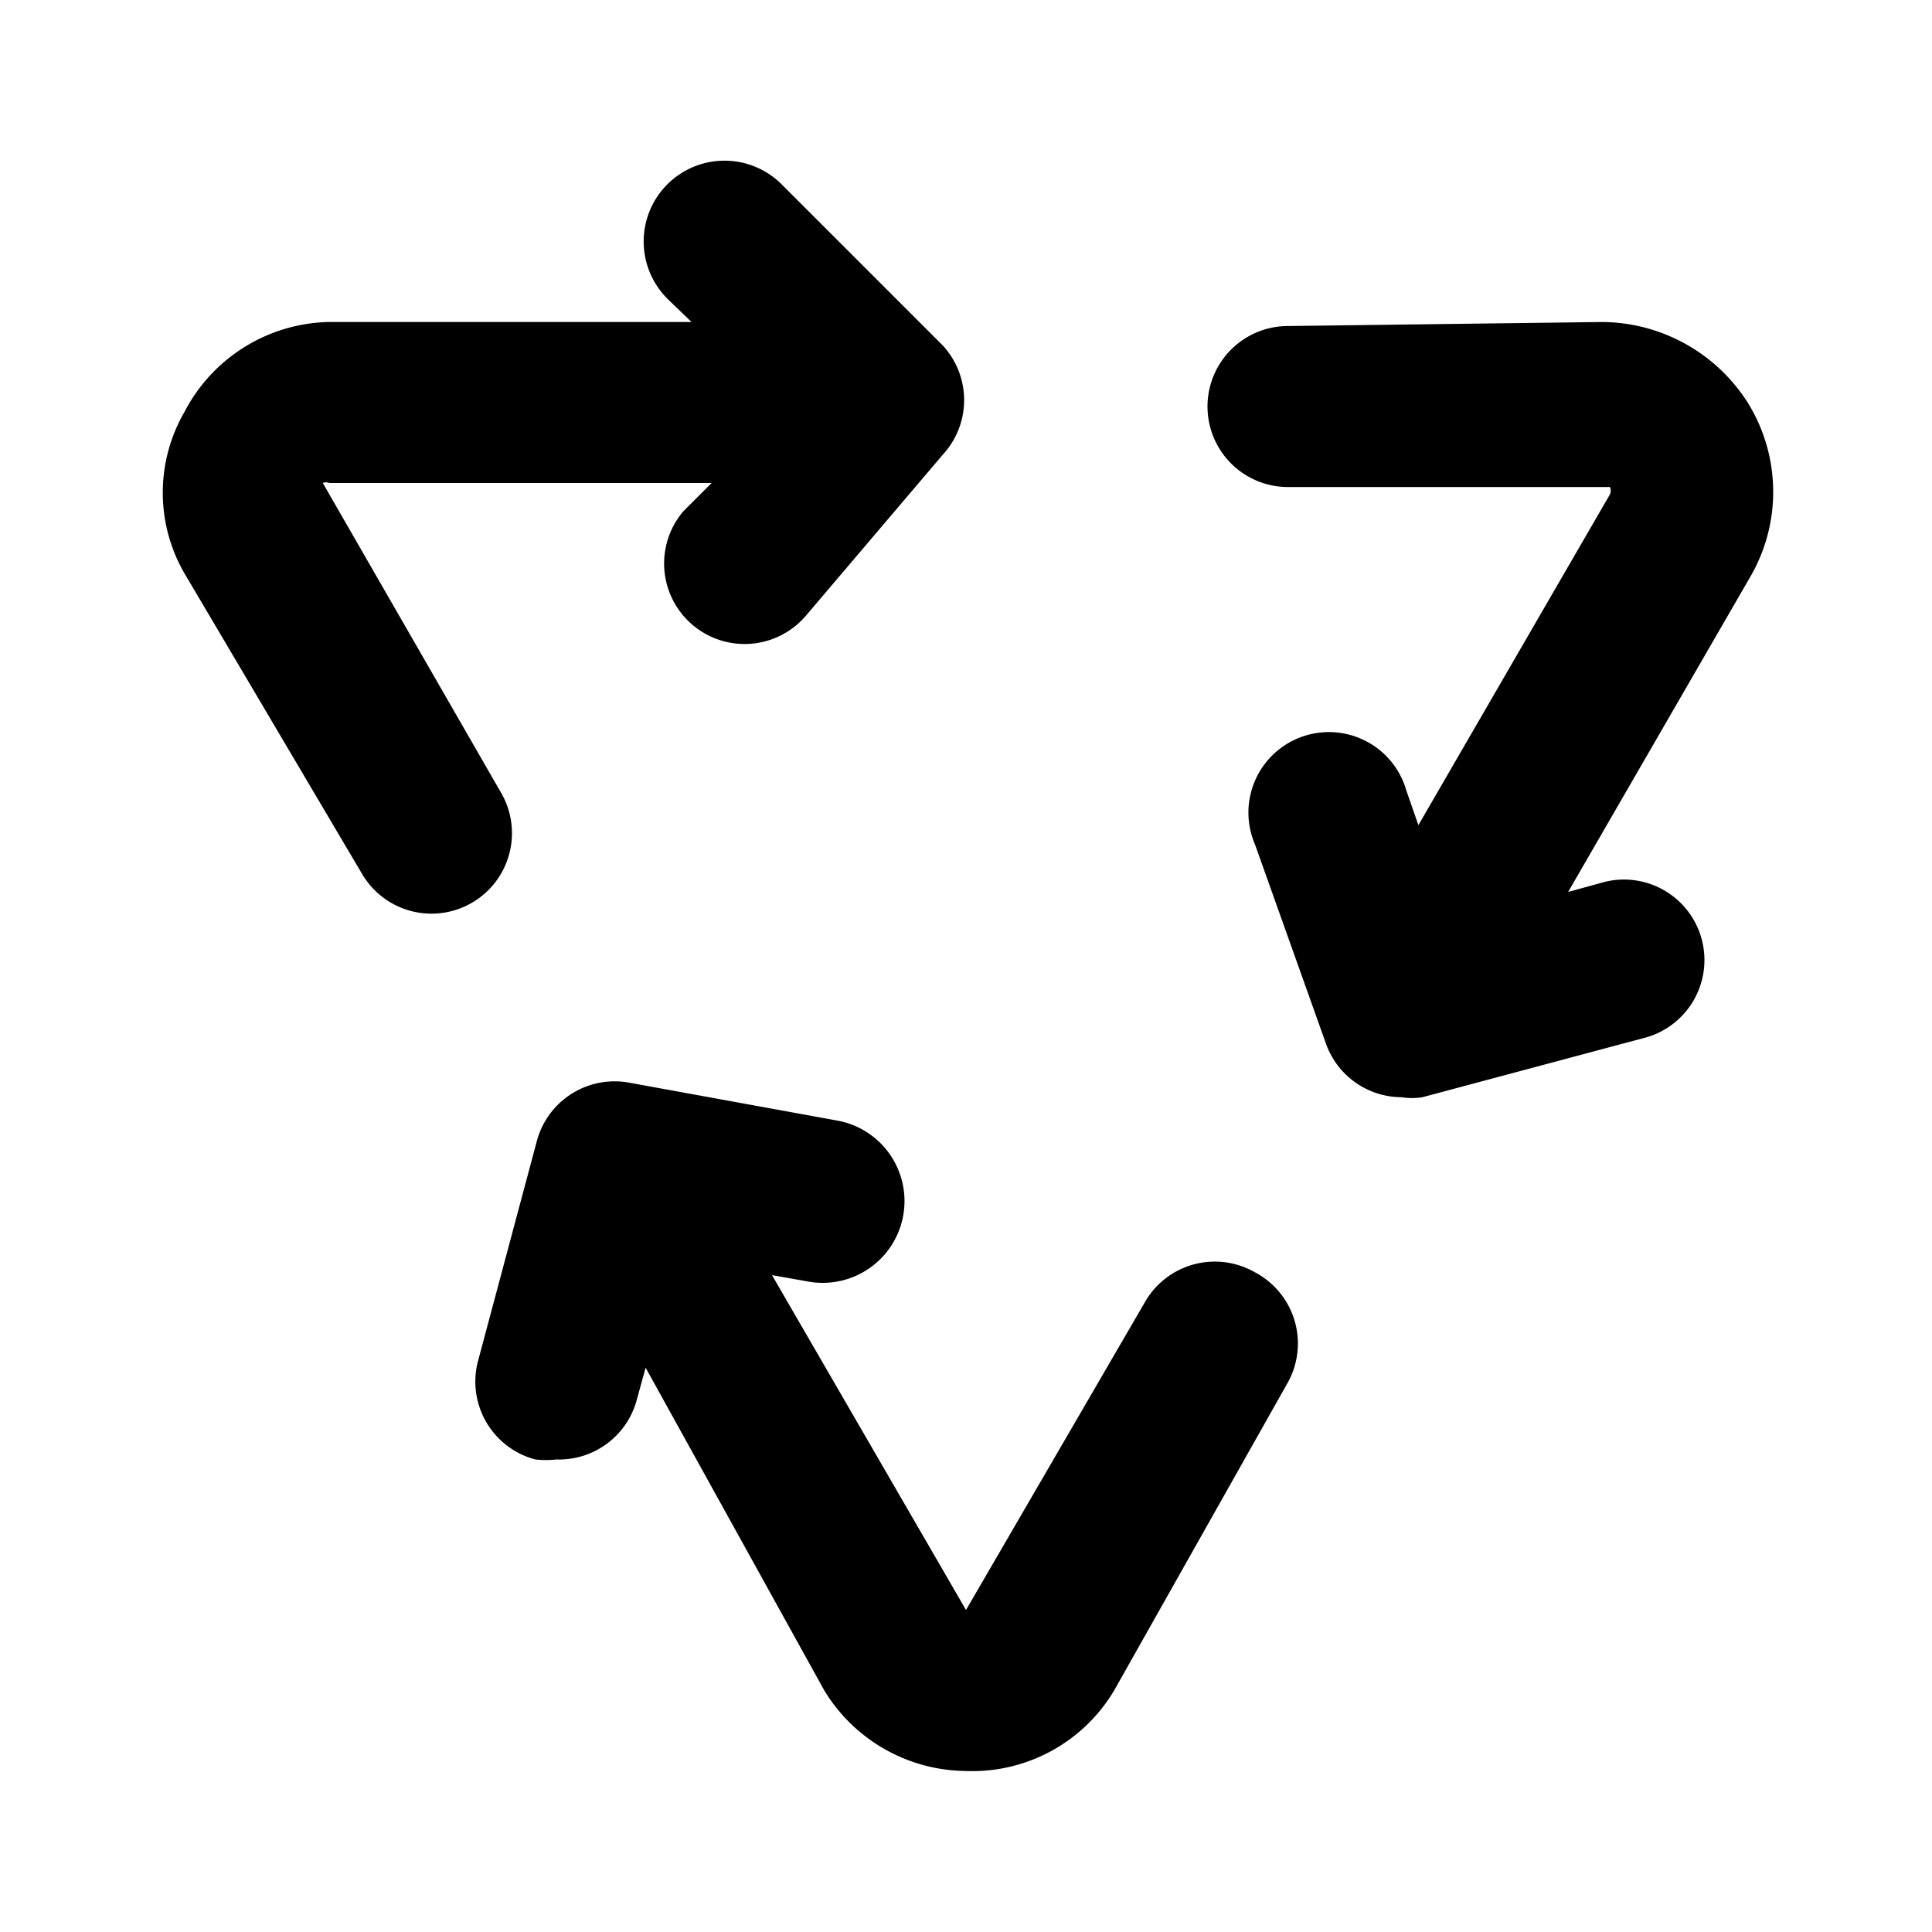
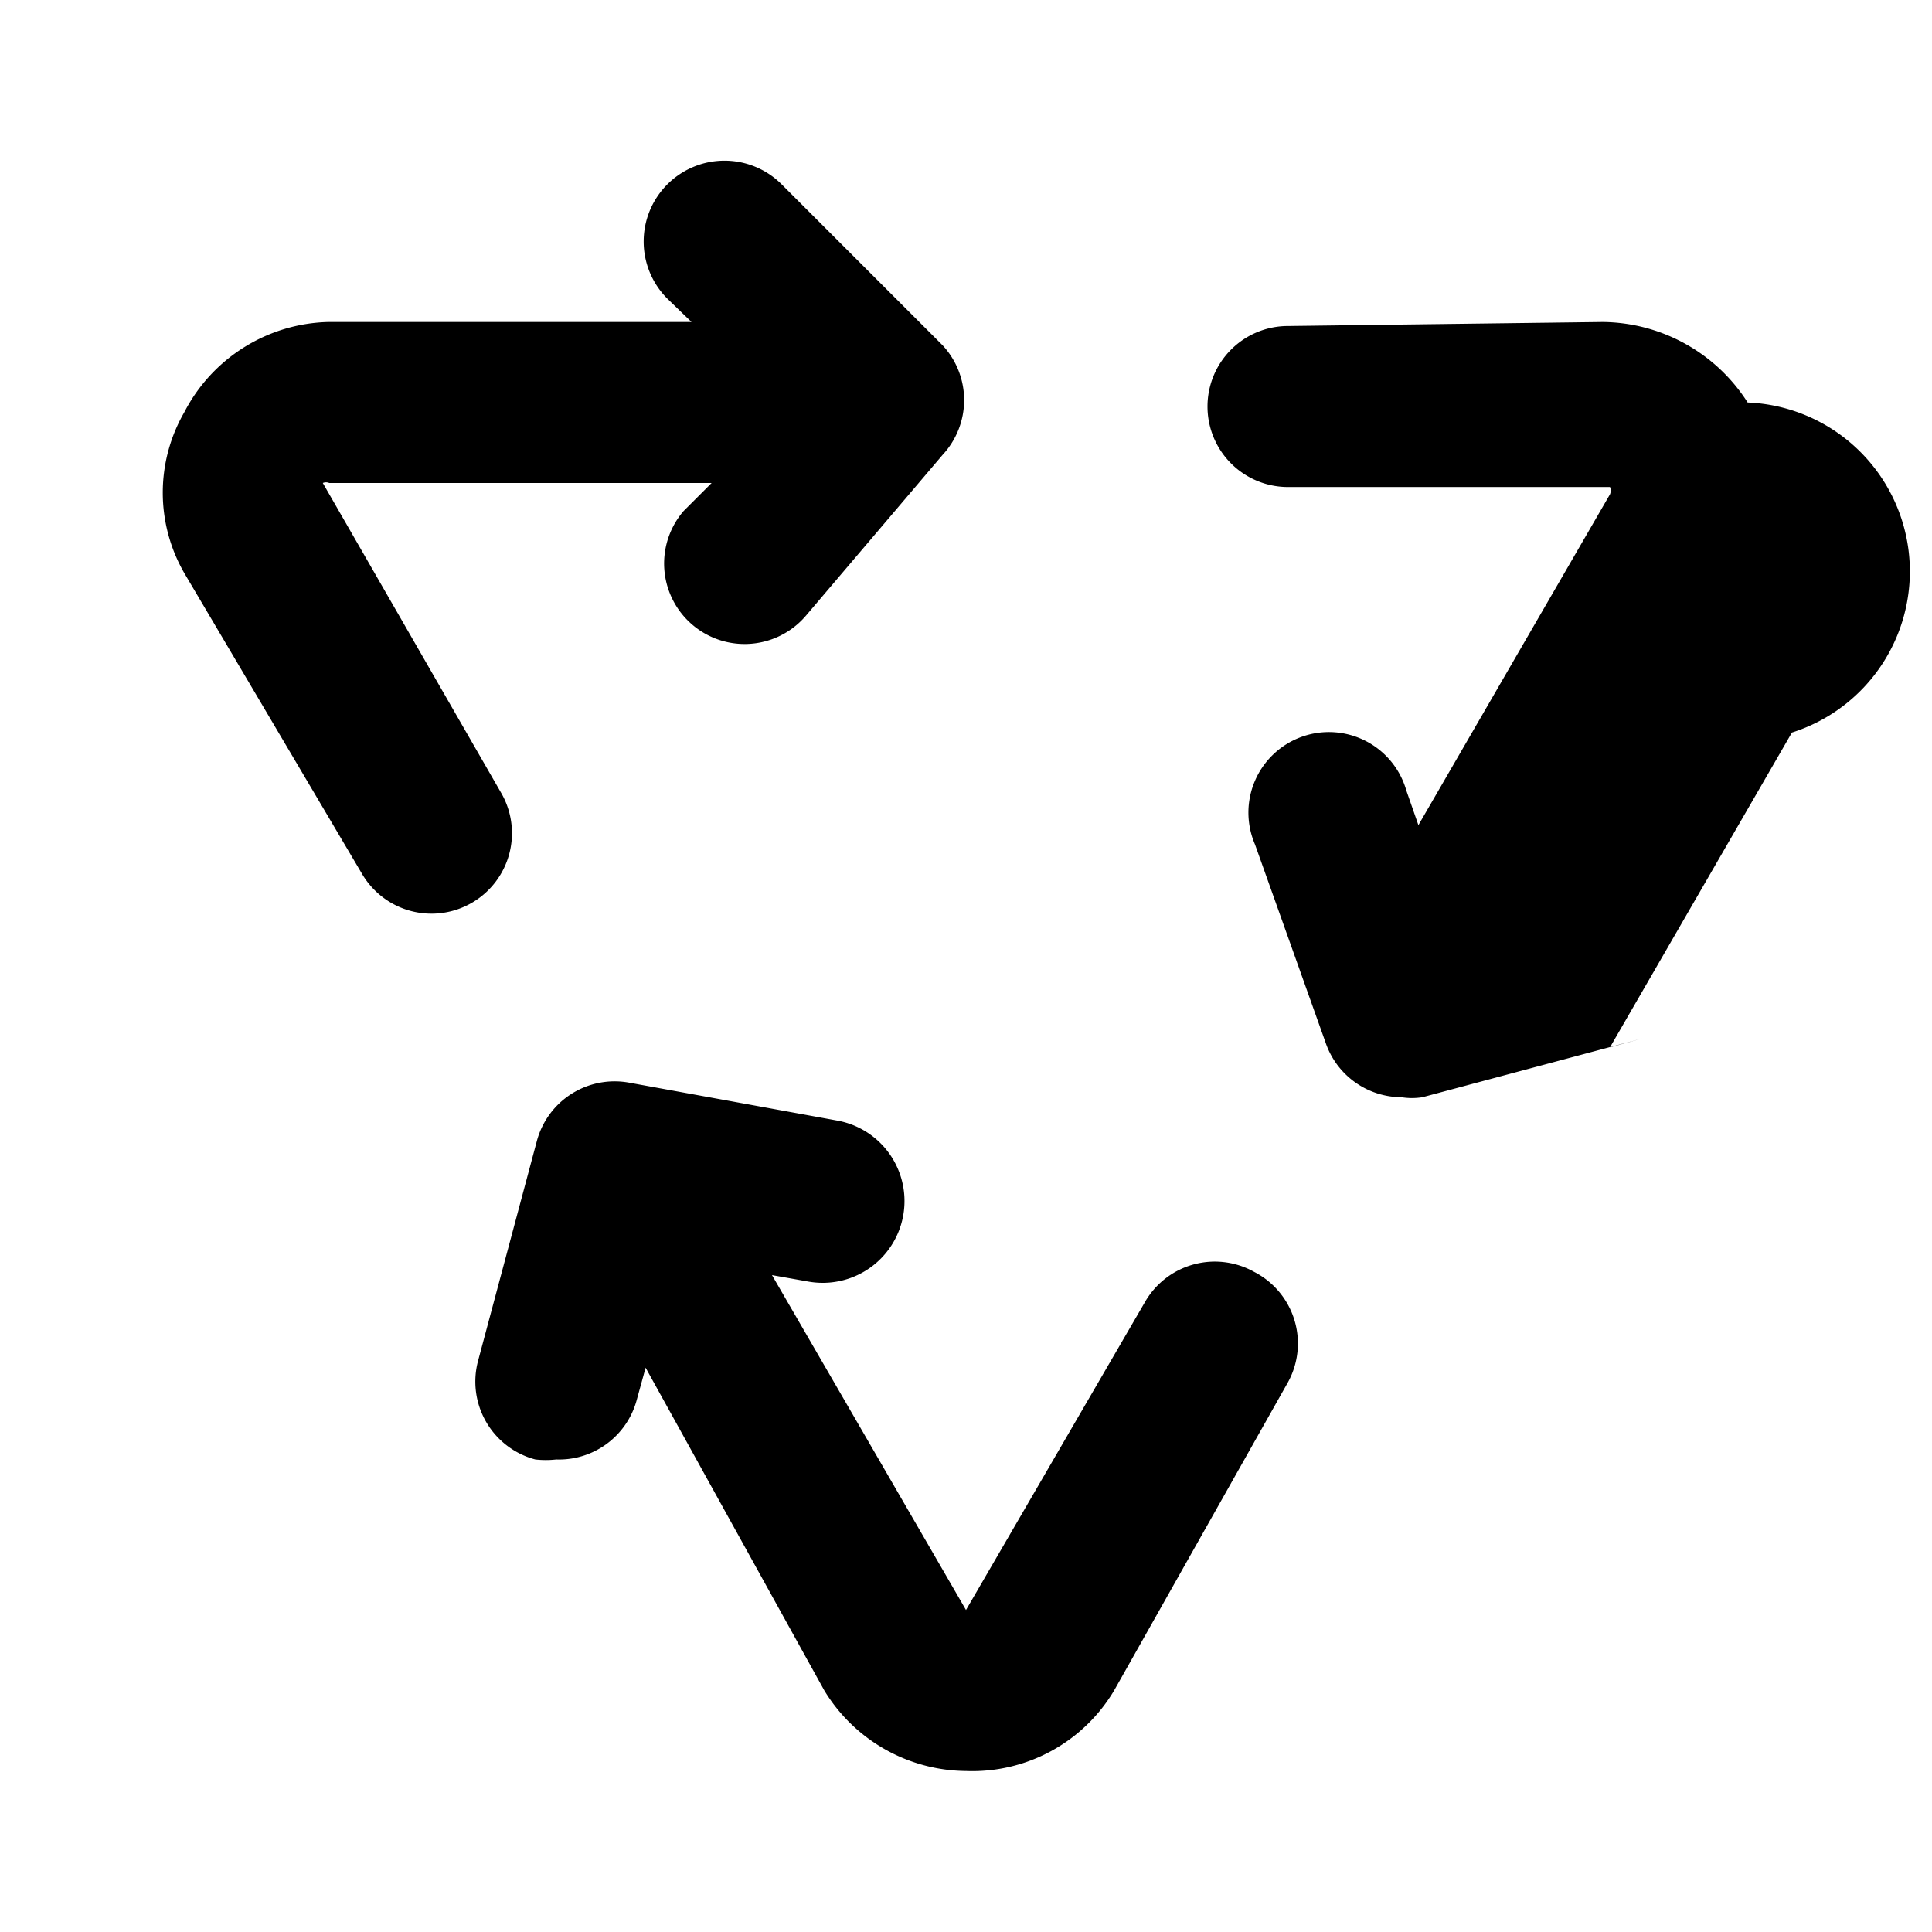
<svg xmlns="http://www.w3.org/2000/svg" fill="#000000" width="800px" height="800px" viewBox="0 0 24 24" id="recycle-3" data-name="Flat Color" class="icon flat-color">
-   <path id="primary" d="M5.87,11.21a1,1,0,0,1-1.37-.35L2.29,7.12a2,2,0,0,1,0-2A2.07,2.07,0,0,1,4.08,4H8.59l-.3-.29A1,1,0,0,1,9.71,2.29l2,2a1,1,0,0,1,0,1.36l-1.7,2a1,1,0,0,1-1.52-1.3L8.84,6H4.09a.1.1,0,0,0-.08,0L6.22,9.84A1,1,0,0,1,5.87,11.21ZM21.71,5a2.16,2.16,0,0,0-1.8-1L16,4.05a1,1,0,0,0-1,1,1,1,0,0,0,1,1l4,0a.12.12,0,0,1,0,.09l-2.38,4.11-.15-.43a1,1,0,1,0-1.88.67l.88,2.47a1,1,0,0,0,.94.67.82.82,0,0,0,.26,0l2.73-.73a1,1,0,1,0-.52-1.93l-.4.11,2.26-3.91A2.1,2.1,0,0,0,21.71,5ZM15.58,15.8a1,1,0,0,0-1.36.38L12,20h0A.09.09,0,0,1,12,20L9.59,15.84l.45.08a1,1,0,1,0,.36-2l-2.58-.47a1,1,0,0,0-1.15.72l-.73,2.73a1,1,0,0,0,.71,1.23,1.15,1.15,0,0,0,.26,0,1,1,0,0,0,1-.74l.11-.4L10.24,21A2.08,2.08,0,0,0,12,22h0A2.05,2.05,0,0,0,13.84,21L16,17.17A1,1,0,0,0,15.58,15.8Z" style="fill: rgb(0, 0, 0);" />
+   <path id="primary" d="M5.87,11.21a1,1,0,0,1-1.37-.35L2.29,7.12a2,2,0,0,1,0-2A2.07,2.07,0,0,1,4.08,4H8.59l-.3-.29A1,1,0,0,1,9.71,2.29l2,2a1,1,0,0,1,0,1.36l-1.7,2a1,1,0,0,1-1.52-1.3L8.84,6H4.09a.1.1,0,0,0-.08,0L6.22,9.84A1,1,0,0,1,5.87,11.21ZM21.71,5a2.16,2.16,0,0,0-1.8-1L16,4.05a1,1,0,0,0-1,1,1,1,0,0,0,1,1l4,0a.12.12,0,0,1,0,.09l-2.38,4.11-.15-.43a1,1,0,1,0-1.88.67l.88,2.47a1,1,0,0,0,.94.67.82.82,0,0,0,.26,0l2.73-.73l-.4.11,2.26-3.91A2.1,2.1,0,0,0,21.71,5ZM15.58,15.8a1,1,0,0,0-1.36.38L12,20h0A.09.09,0,0,1,12,20L9.59,15.84l.45.08a1,1,0,1,0,.36-2l-2.58-.47a1,1,0,0,0-1.15.72l-.73,2.73a1,1,0,0,0,.71,1.23,1.15,1.15,0,0,0,.26,0,1,1,0,0,0,1-.74l.11-.4L10.24,21A2.08,2.08,0,0,0,12,22h0A2.05,2.05,0,0,0,13.84,21L16,17.17A1,1,0,0,0,15.58,15.8Z" style="fill: rgb(0, 0, 0);" />
</svg>